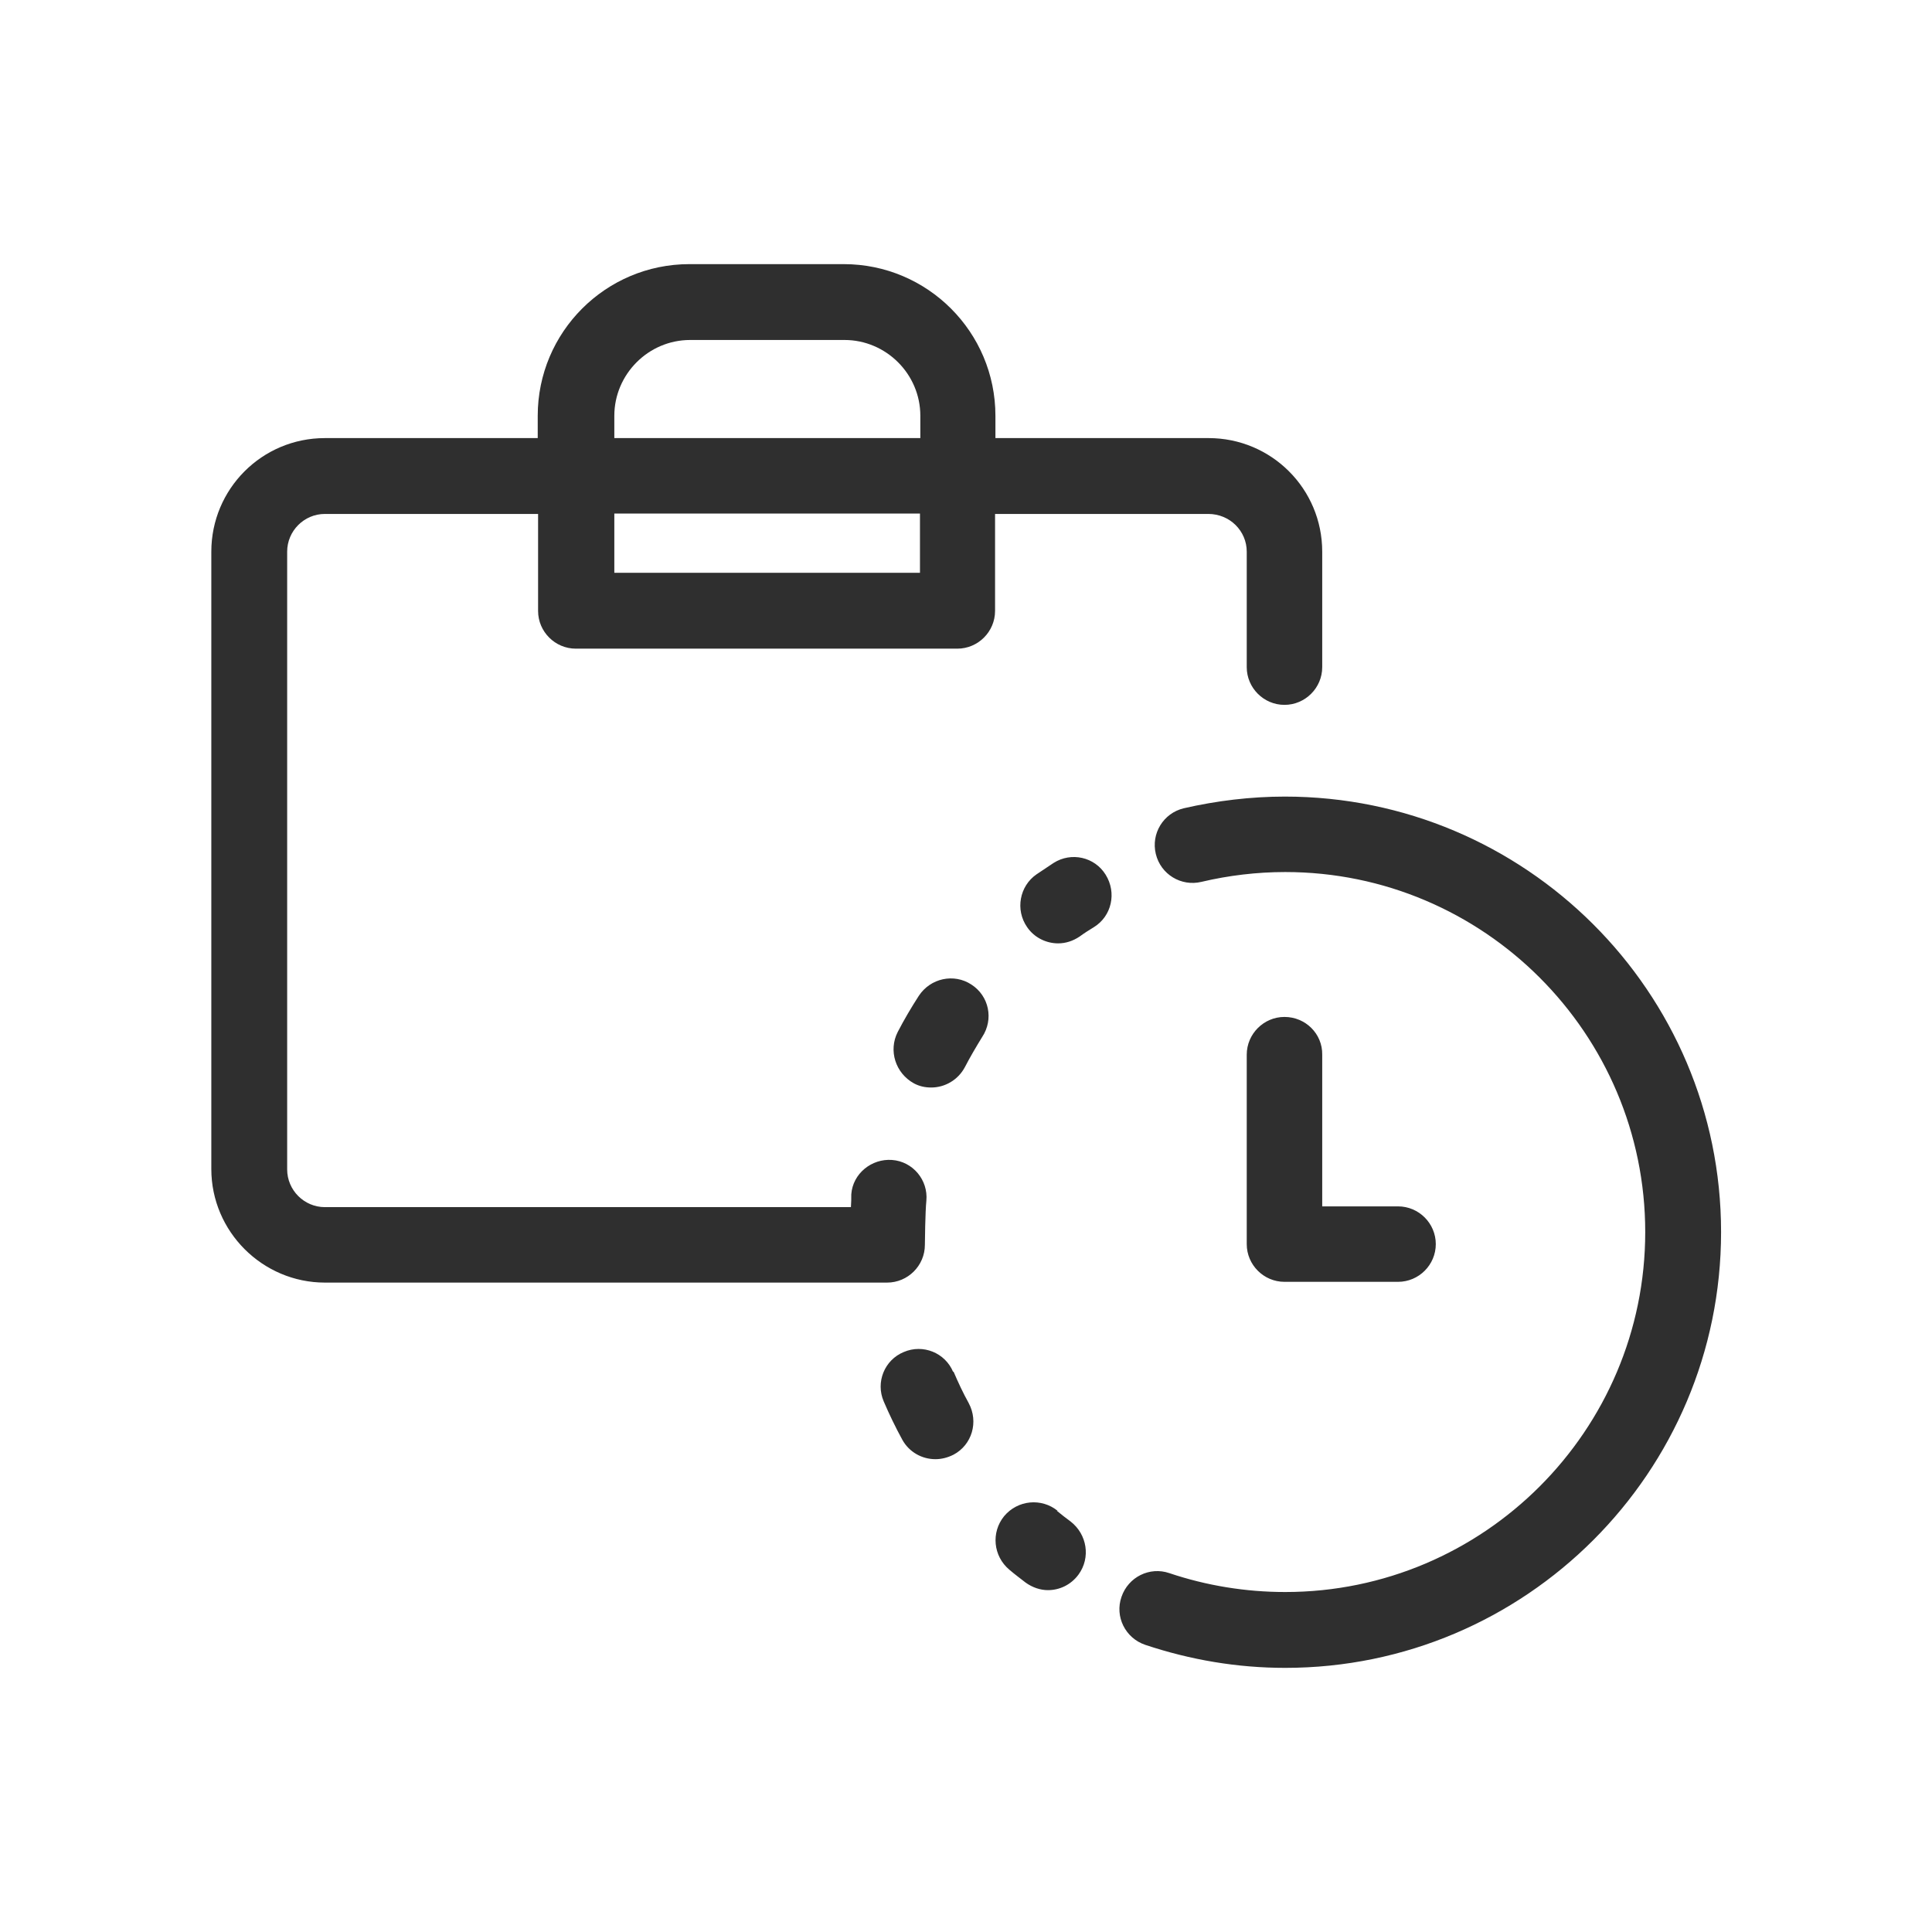
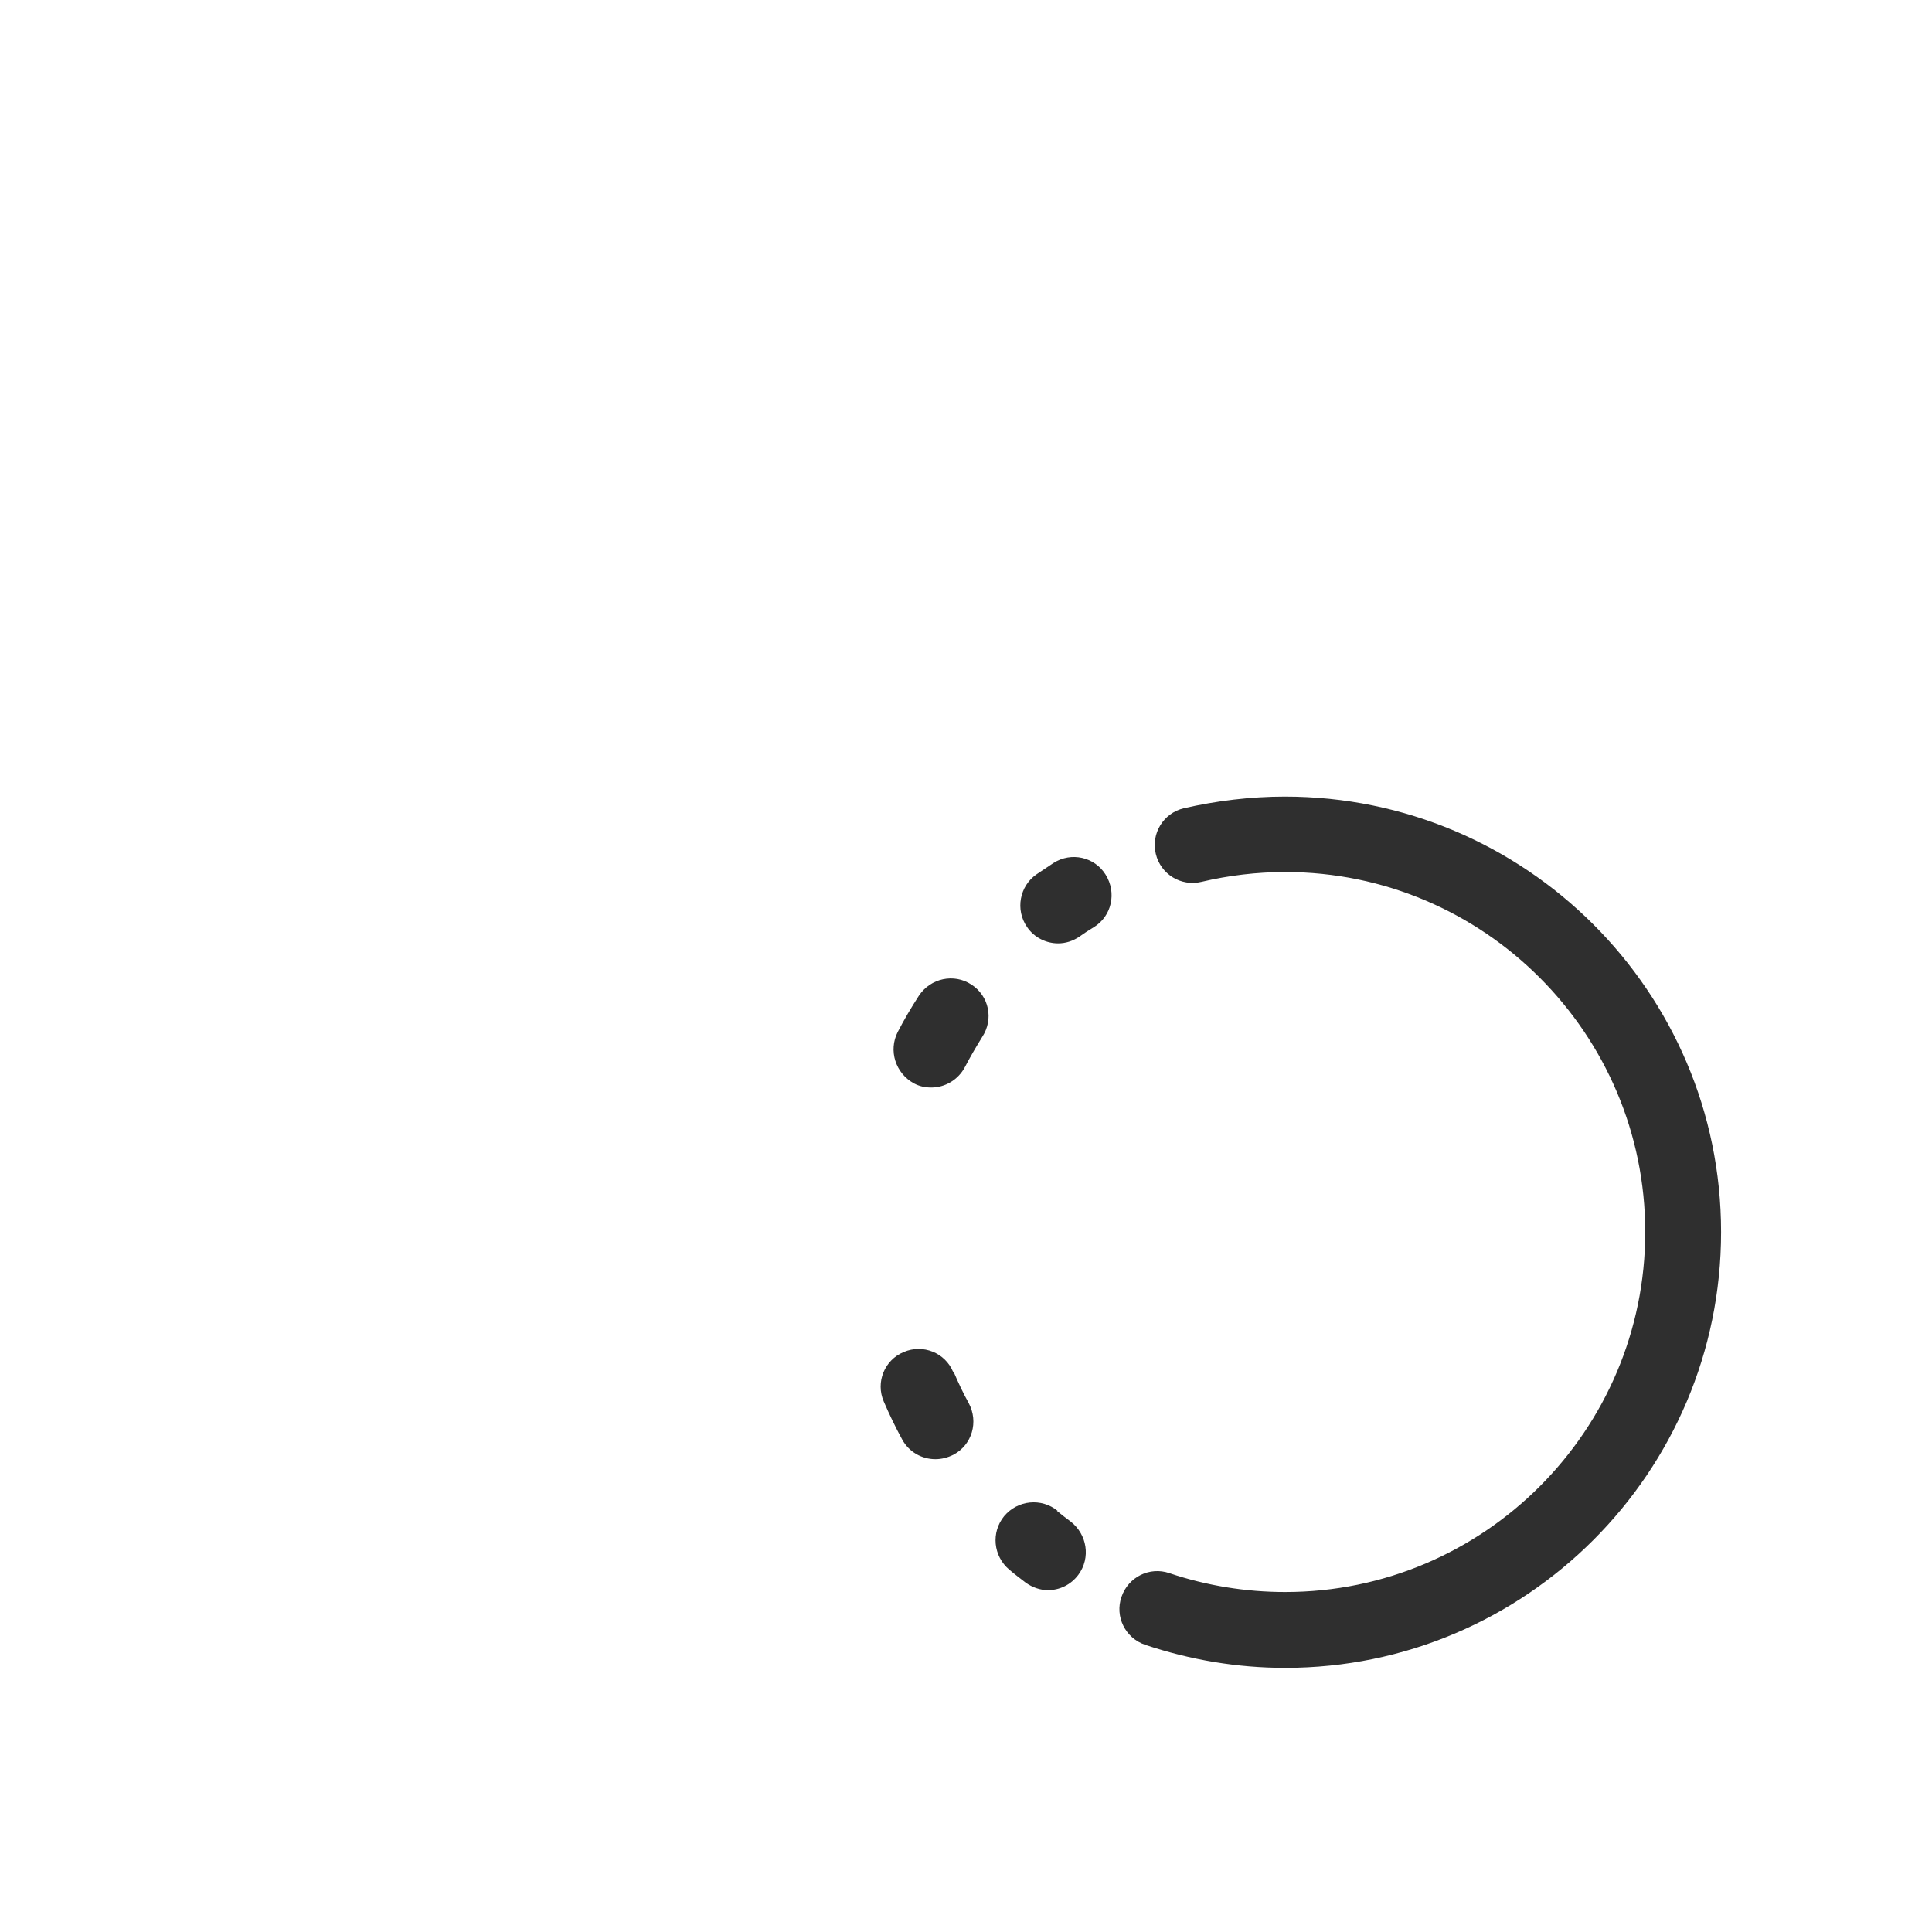
<svg xmlns="http://www.w3.org/2000/svg" width="74" height="74" viewBox="0 0 74 74" fill="none">
-   <path d="M47.753 21.131V25.553C47.753 26.348 48.404 26.998 49.198 26.998C49.993 26.998 50.644 26.348 50.644 25.553V21.131C50.644 18.717 48.693 16.78 46.293 16.78H38.127V15.927C38.127 12.719 35.526 10.117 32.317 10.117H26.406C23.197 10.117 20.596 12.719 20.596 15.927V16.78H12.444C10.03 16.78 8.094 18.731 8.094 21.131V44.776C8.094 47.175 10.059 49.126 12.444 49.126H33.979C34.774 49.126 35.425 48.476 35.425 47.681C35.425 47.609 35.439 46.395 35.482 45.99C35.555 45.195 34.962 44.487 34.167 44.429C33.387 44.371 32.664 44.949 32.606 45.744C32.606 45.903 32.606 46.062 32.592 46.236H12.444C11.649 46.236 10.999 45.585 10.999 44.79V21.131C10.999 20.335 11.649 19.685 12.444 19.685H20.61V23.4C20.61 24.195 21.261 24.845 22.055 24.845H36.668C37.462 24.845 38.113 24.195 38.113 23.4V19.685H46.279C47.103 19.685 47.753 20.335 47.753 21.131ZM35.237 21.94H23.53V19.671H35.237V21.94ZM35.237 16.78H23.53V15.927C23.53 14.338 24.831 13.022 26.435 13.022H32.346C33.936 13.022 35.251 14.323 35.251 15.927V16.78H35.237ZM49.198 38.951C48.404 38.951 47.753 39.602 47.753 40.397V47.652C47.753 48.447 48.404 49.097 49.198 49.097H53.549C54.344 49.097 54.994 48.447 54.994 47.652C54.994 46.857 54.344 46.207 53.549 46.207H50.644V40.397C50.658 39.602 50.008 38.951 49.198 38.951Z" fill="#2F2F2F" />
  <path d="M40.353 33.054C40.136 33.199 39.919 33.344 39.703 33.488C39.052 33.936 38.879 34.847 39.341 35.511C39.616 35.916 40.078 36.133 40.526 36.133C40.816 36.133 41.09 36.046 41.35 35.873C41.524 35.743 41.712 35.627 41.9 35.511C42.579 35.092 42.781 34.196 42.348 33.502C41.928 32.823 41.032 32.621 40.353 33.054ZM36.509 52.552C36.205 51.815 35.352 51.468 34.615 51.786C33.878 52.089 33.531 52.942 33.849 53.679C34.066 54.185 34.297 54.662 34.557 55.139C34.818 55.616 35.309 55.89 35.829 55.89C36.06 55.89 36.292 55.833 36.523 55.717C37.231 55.341 37.491 54.46 37.101 53.737C36.884 53.347 36.697 52.942 36.523 52.537H36.509V52.552ZM37.202 37.708C36.538 37.275 35.641 37.463 35.193 38.142C34.904 38.59 34.63 39.053 34.384 39.529C34.023 40.238 34.297 41.105 35.005 41.495C35.222 41.611 35.439 41.654 35.67 41.654C36.191 41.654 36.697 41.365 36.957 40.874C37.159 40.483 37.39 40.093 37.621 39.717C38.069 39.038 37.882 38.142 37.202 37.708ZM40.512 57.87C39.891 57.365 38.98 57.451 38.46 58.073C37.954 58.694 38.041 59.605 38.662 60.125C38.864 60.299 39.081 60.458 39.284 60.617C39.544 60.804 39.847 60.906 40.136 60.906C40.584 60.906 41.018 60.703 41.307 60.313C41.784 59.663 41.639 58.767 41.004 58.275C40.83 58.145 40.657 58.015 40.483 57.87H40.512ZM49.213 30.511C47.912 30.511 46.597 30.67 45.339 30.959C44.559 31.147 44.082 31.927 44.27 32.708C44.458 33.488 45.238 33.965 46.019 33.777C47.059 33.531 48.143 33.401 49.227 33.401C56.83 33.401 63.016 39.587 63.016 47.19C63.016 54.792 56.83 60.978 49.227 60.978C47.71 60.978 46.207 60.732 44.79 60.255C44.039 59.995 43.215 60.4 42.955 61.166C42.694 61.917 43.099 62.741 43.865 63.001C45.6 63.58 47.392 63.883 49.227 63.883C58.434 63.883 65.921 56.396 65.921 47.19C65.921 37.983 58.419 30.511 49.213 30.511Z" fill="#2F2F2F" />
</svg>